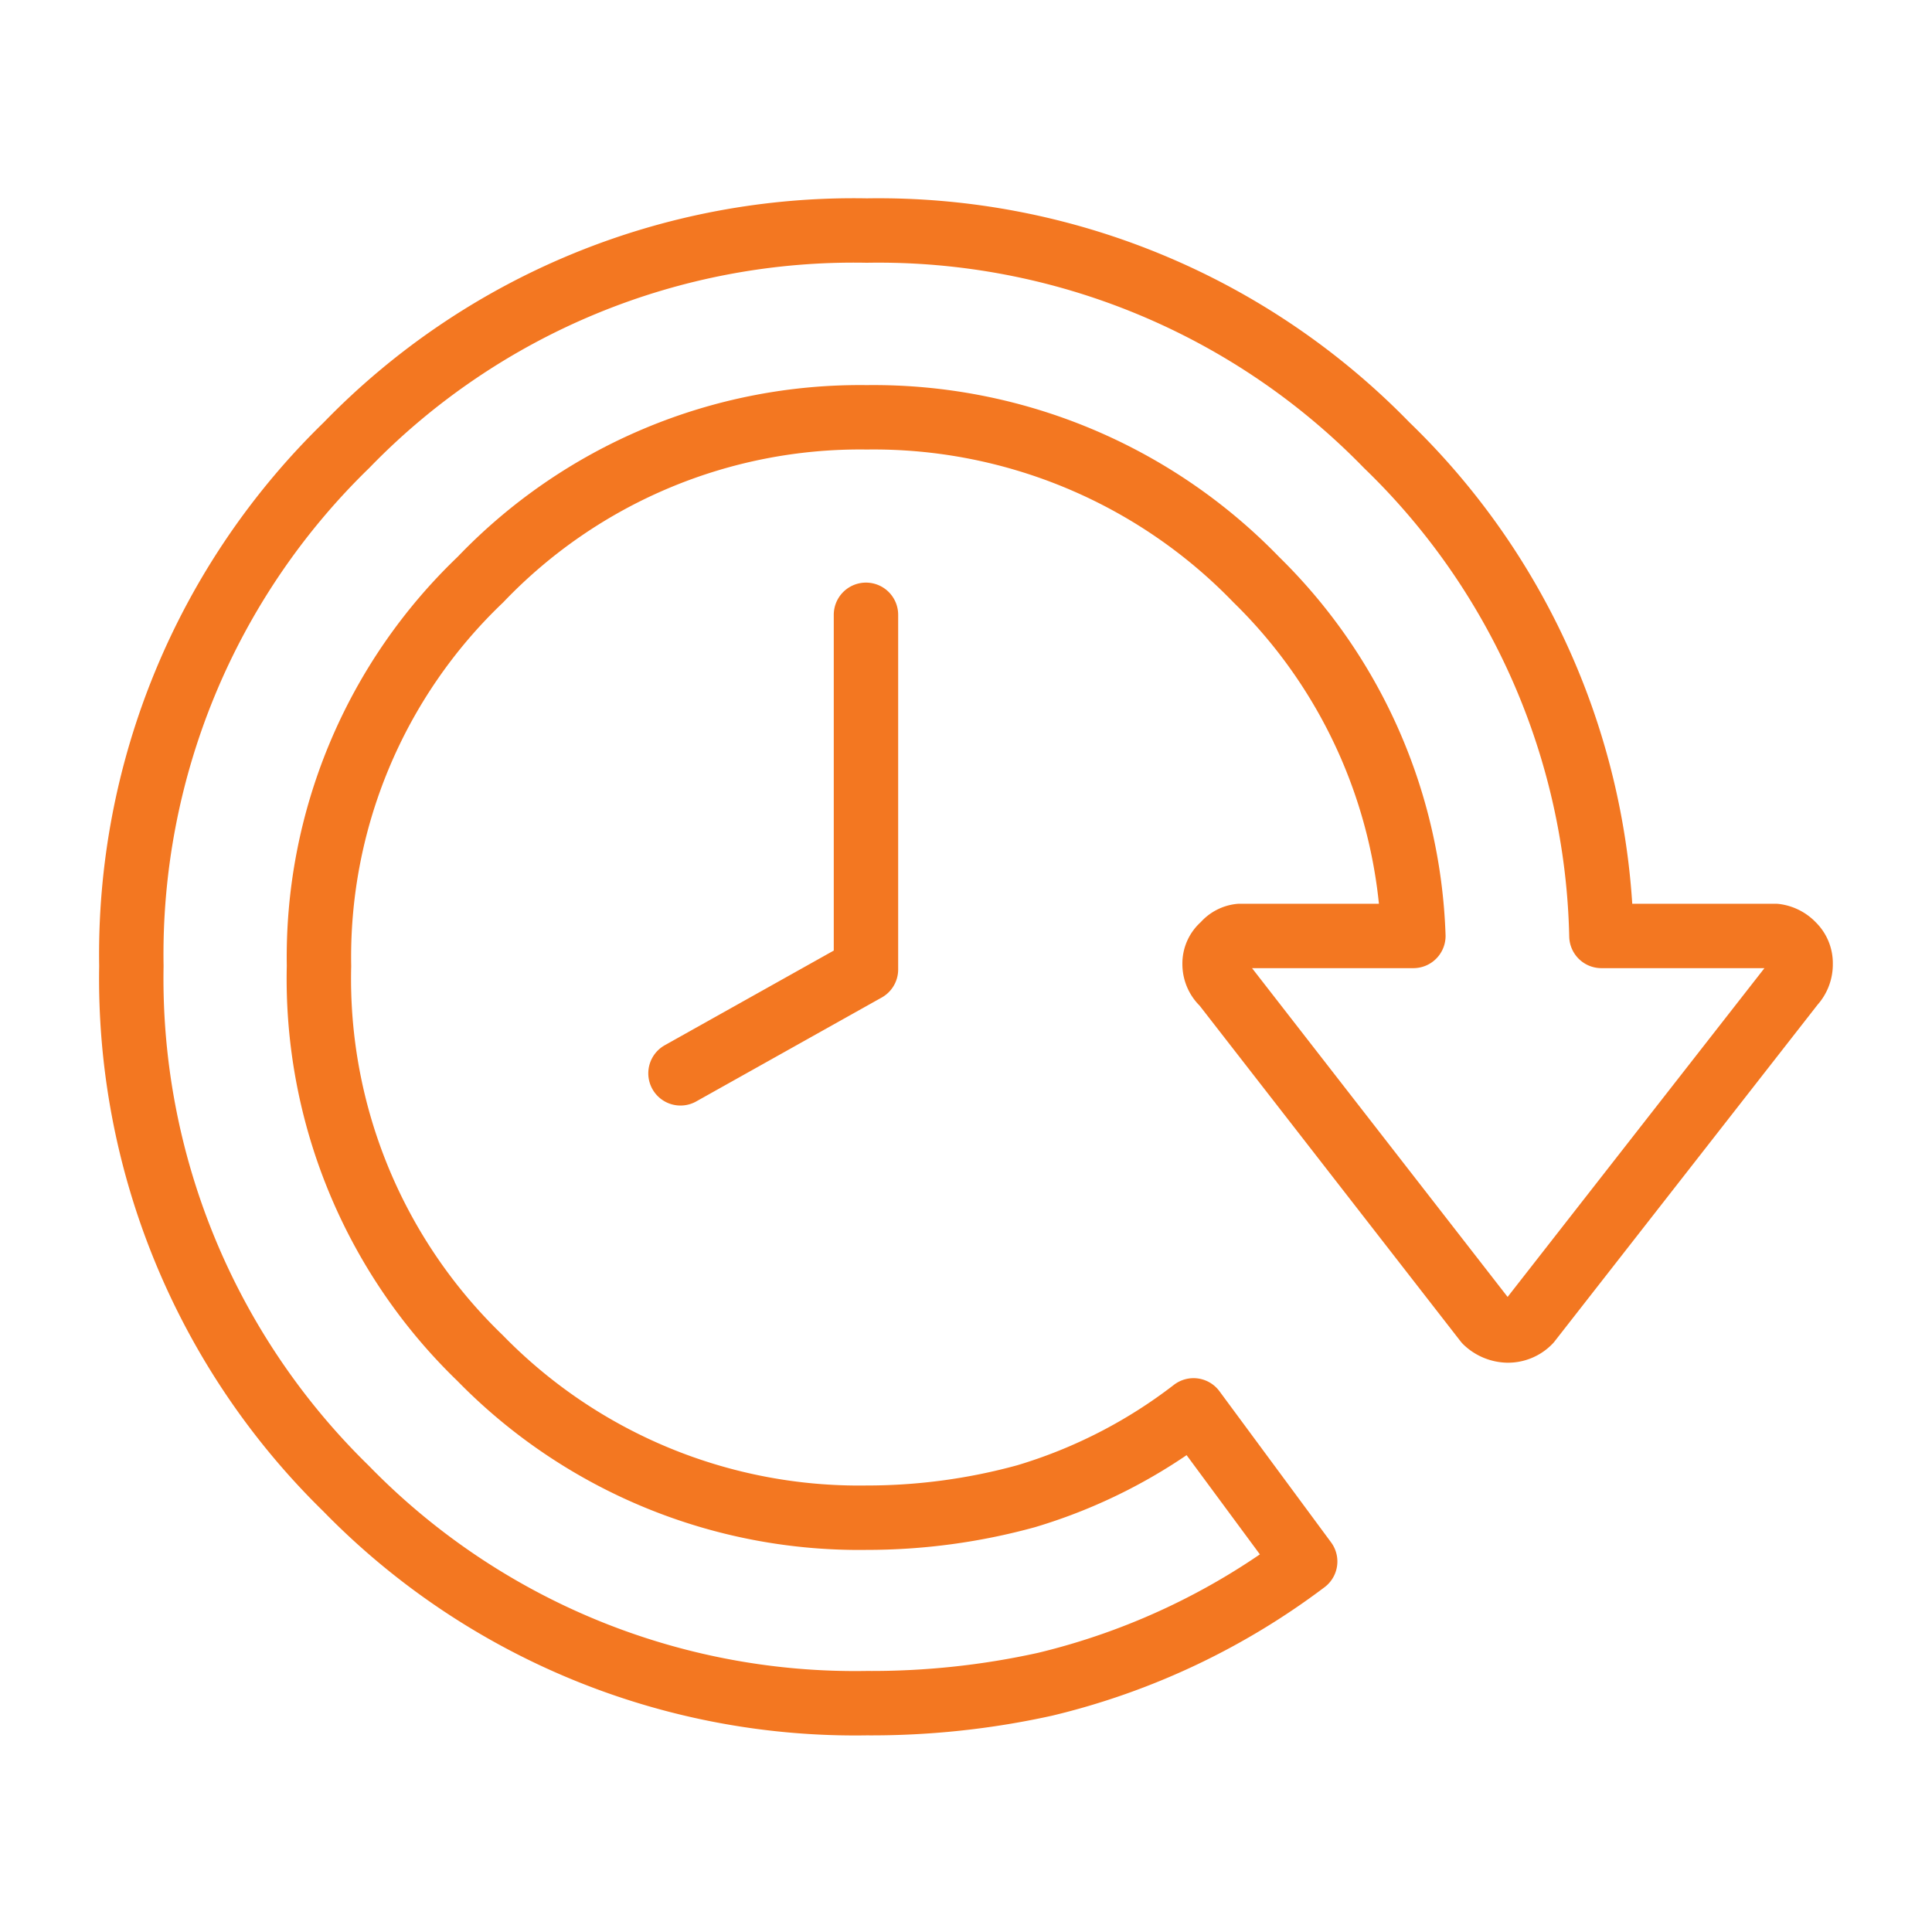
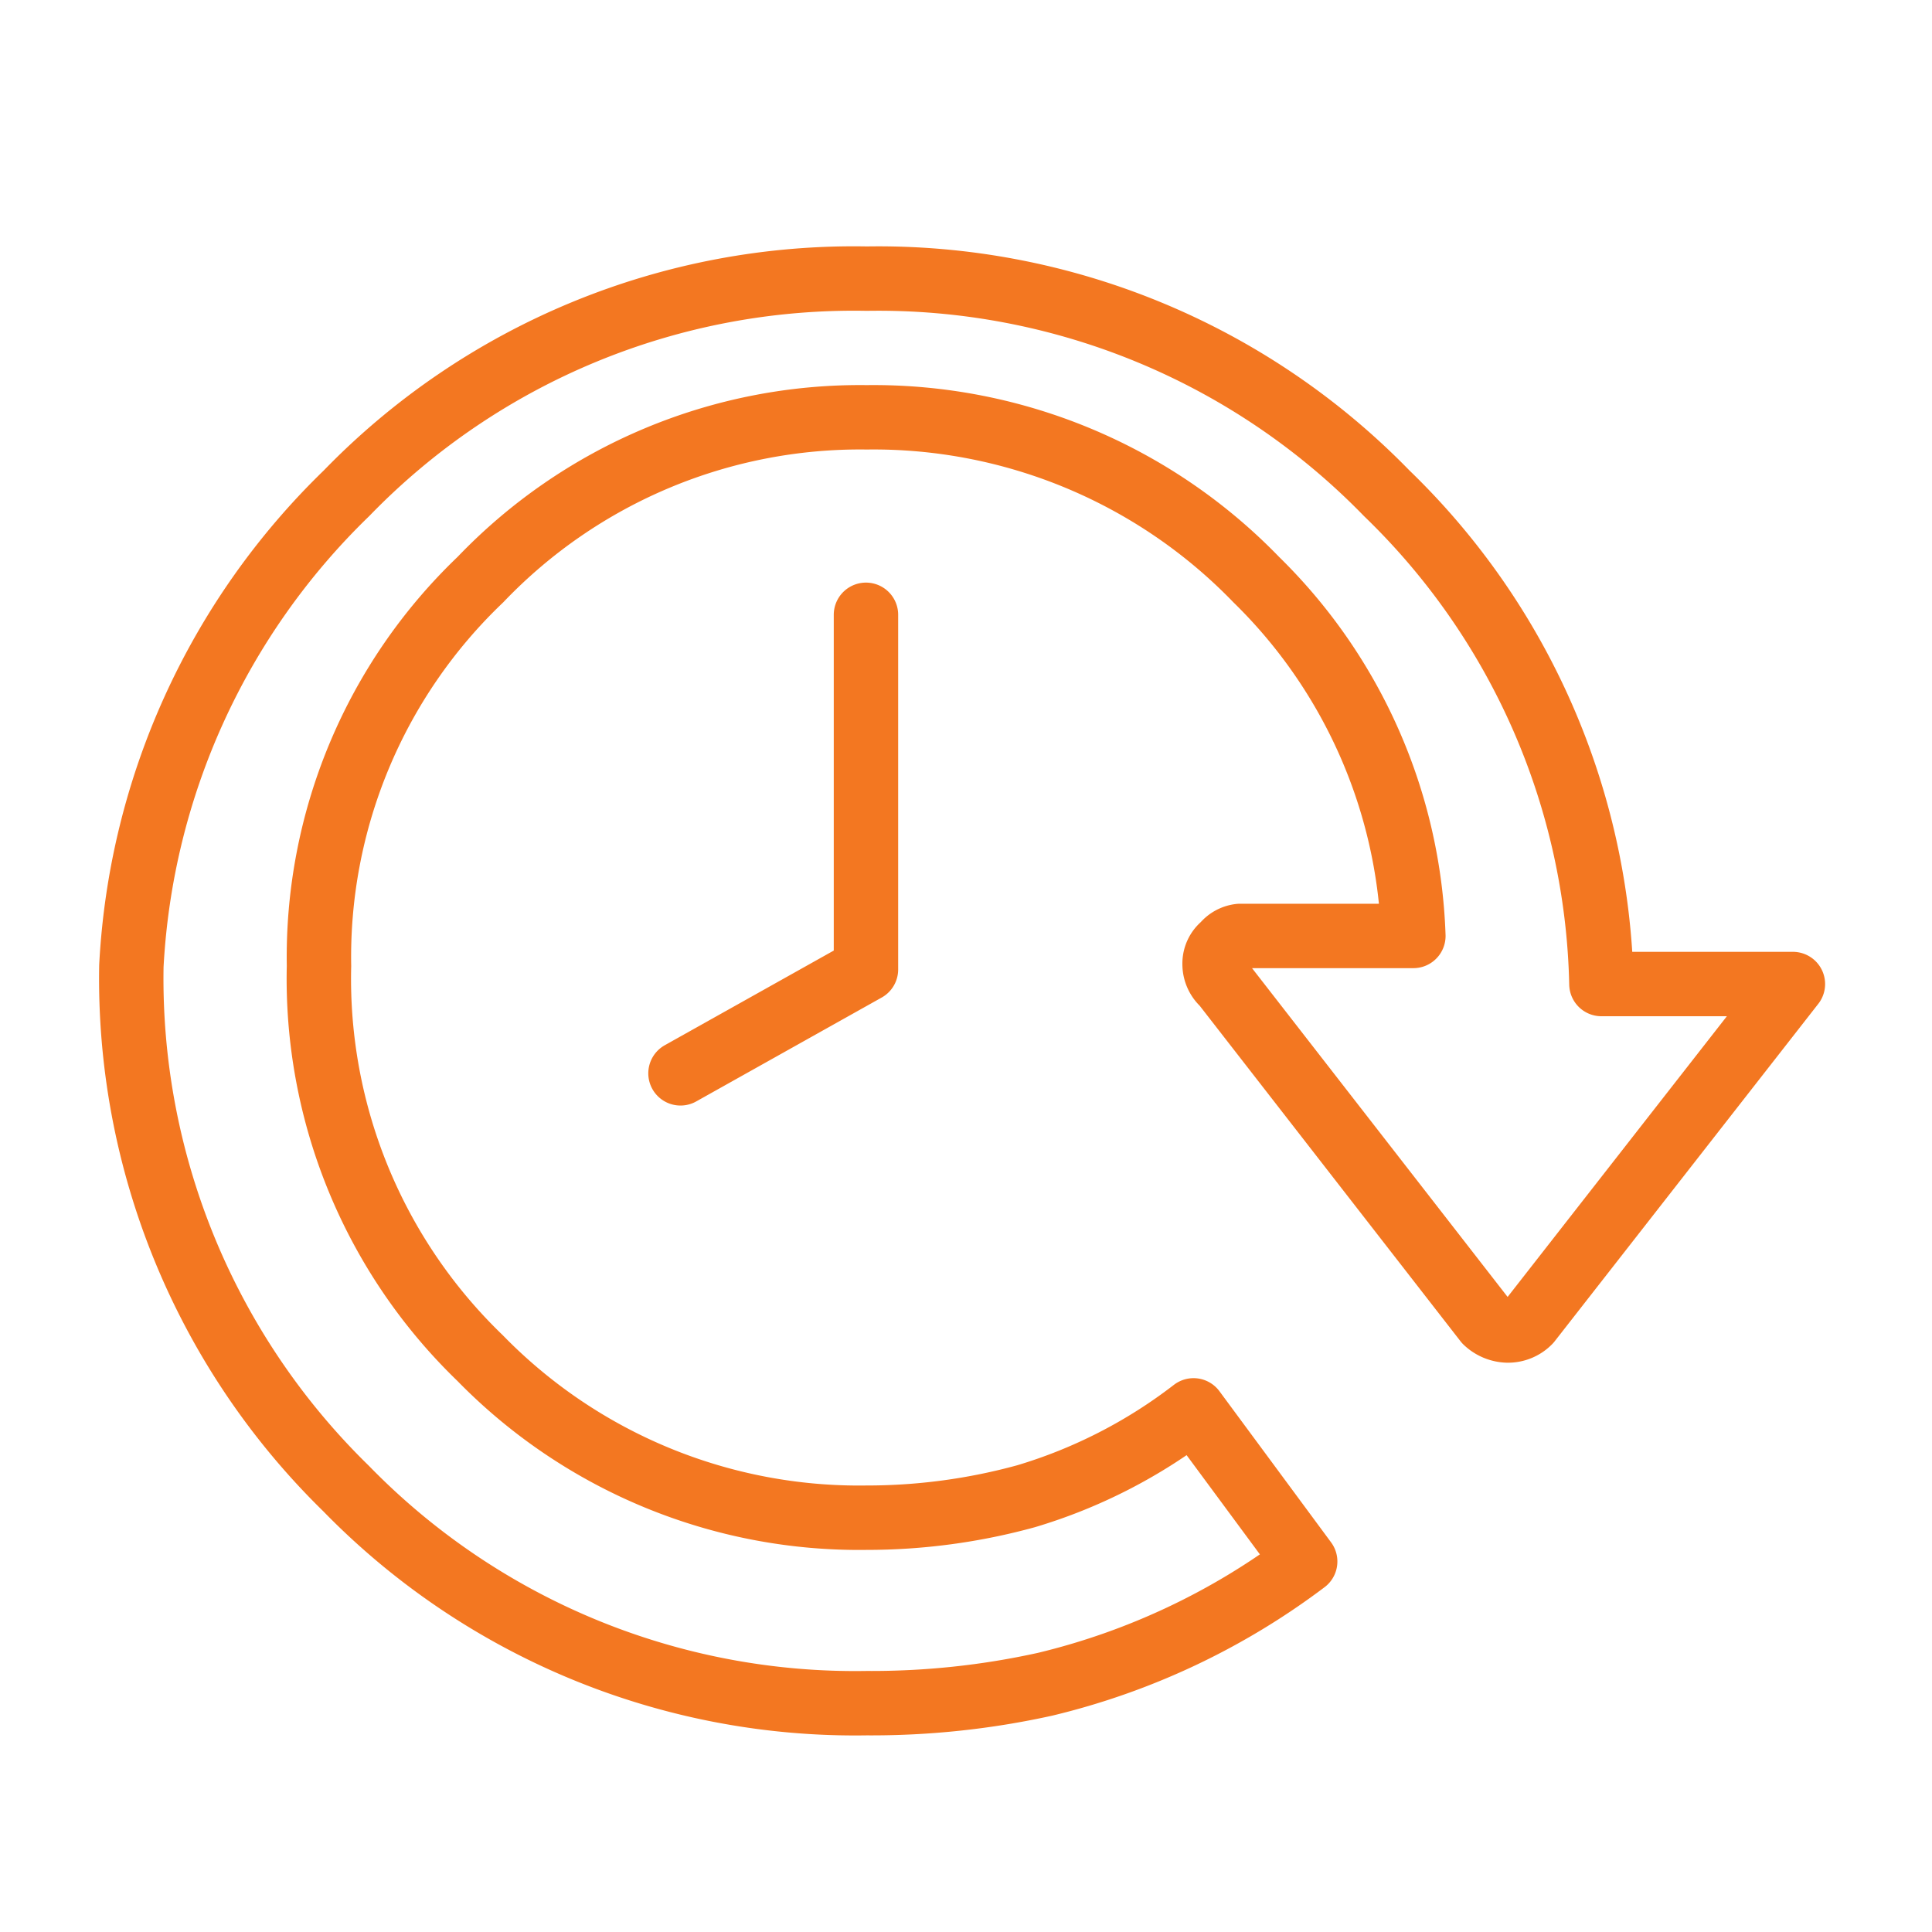
<svg xmlns="http://www.w3.org/2000/svg" width="45" height="45" viewBox="0 0 45 45">
  <defs>
    <style>.a{fill:none;stroke:#f37721;stroke-linecap:round;stroke-linejoin:round;stroke-width:1.5px;fill-rule:evenodd;}</style>
  </defs>
-   <path class="a" d="M3.06,22.5a16.6,16.6,0,0,0,5,12.17,16.55,16.55,0,0,0,12.12,5,18.75,18.75,0,0,0,4.16-.44,16.41,16.41,0,0,0,6.06-2.86l-2.6-3.52a12,12,0,0,1-3.9,2,14,14,0,0,1-3.72.5,12.33,12.33,0,0,1-9-3.72A12.27,12.27,0,0,1,7.43,22.5a12.15,12.15,0,0,1,3.76-9,12.23,12.23,0,0,1,9-3.78,12.4,12.4,0,0,1,9.07,3.78,12.18,12.18,0,0,1,3.66,8.3H28.88a.56.56,0,0,0-.38.21.55.55,0,0,0-.21.44.62.62,0,0,0,.21.47l6.11,7.86a.76.76,0,0,0,.5.21.69.69,0,0,0,.51-.21l6.14-7.86a.67.67,0,0,0,.18-.47.59.59,0,0,0-.18-.44.68.68,0,0,0-.41-.21H37.3a16.37,16.37,0,0,0-5-11.43,16.51,16.51,0,0,0-12.11-5,16.45,16.45,0,0,0-12.12,5A16.53,16.53,0,0,0,3.06,22.5ZM15.85,25l4.32-2.42V14.32" />
+   <path class="a" d="M3.06,22.5a16.6,16.6,0,0,0,5,12.17,16.55,16.55,0,0,0,12.12,5,18.75,18.75,0,0,0,4.16-.44,16.41,16.41,0,0,0,6.06-2.86l-2.6-3.52a12,12,0,0,1-3.9,2,14,14,0,0,1-3.72.5,12.33,12.33,0,0,1-9-3.72A12.27,12.27,0,0,1,7.43,22.5a12.15,12.15,0,0,1,3.76-9,12.23,12.23,0,0,1,9-3.78,12.4,12.4,0,0,1,9.07,3.78,12.18,12.18,0,0,1,3.66,8.3H28.88a.56.56,0,0,0-.38.21.55.55,0,0,0-.21.44.62.62,0,0,0,.21.47l6.11,7.86a.76.76,0,0,0,.5.21.69.69,0,0,0,.51-.21l6.14-7.86H37.3a16.37,16.37,0,0,0-5-11.43,16.51,16.51,0,0,0-12.11-5,16.45,16.45,0,0,0-12.12,5A16.53,16.53,0,0,0,3.06,22.5ZM15.85,25l4.32-2.42V14.32" />
</svg>